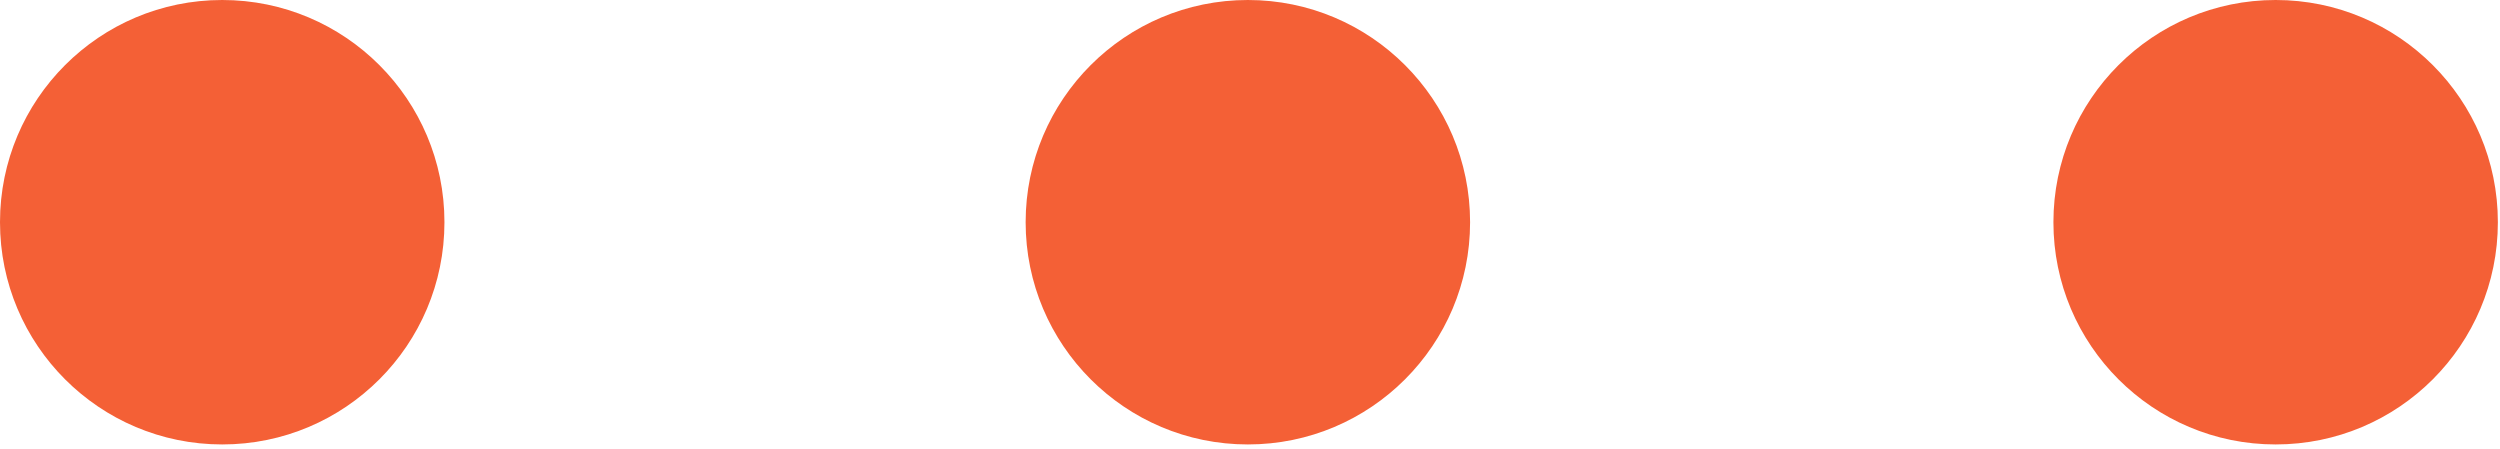
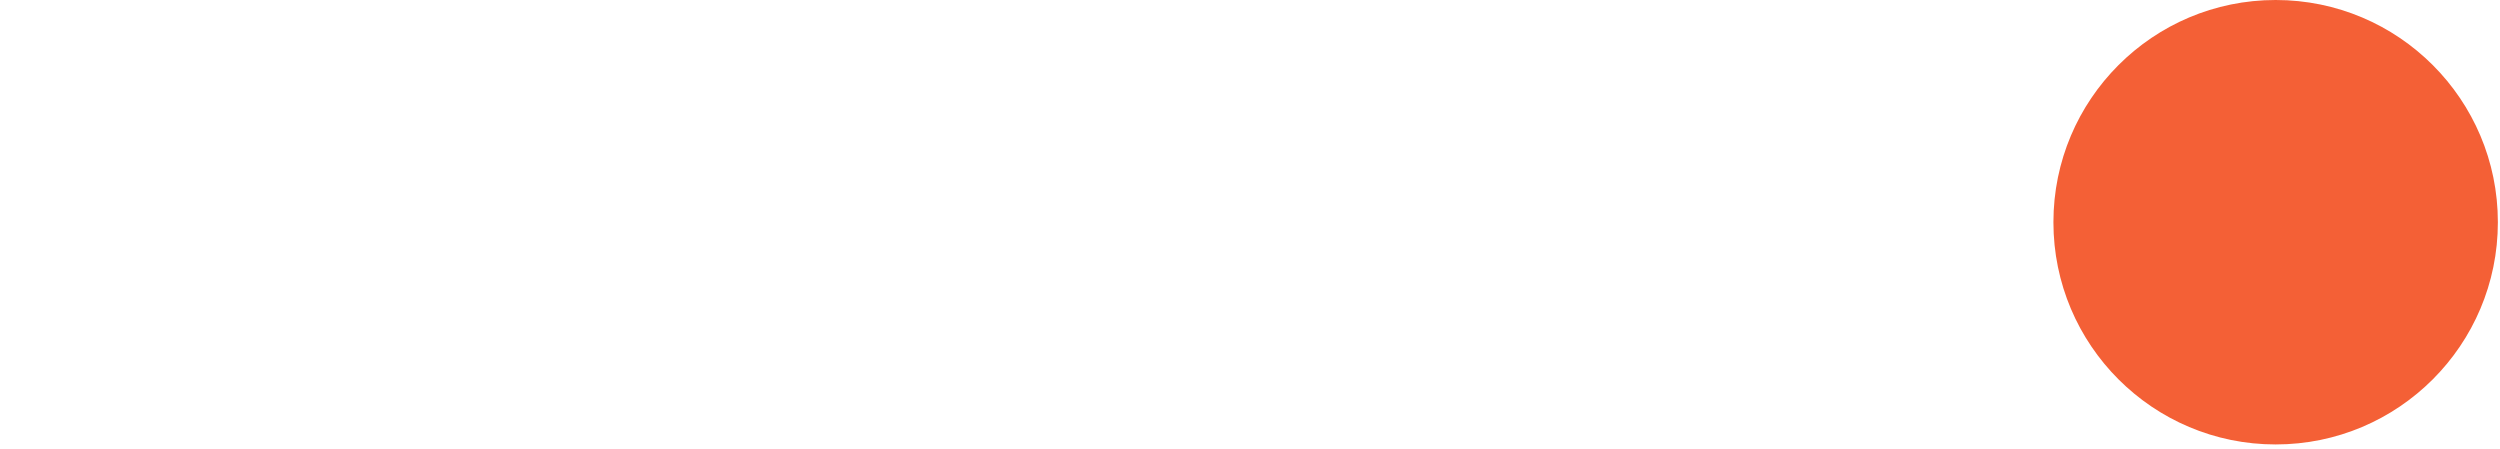
<svg xmlns="http://www.w3.org/2000/svg" id="Layer_1" x="0px" y="0px" viewBox="0 0 117 21" style="enable-background:new 0 0 117 21;" xml:space="preserve">
  <style type="text/css">	.st0{fill:#F46036;}</style>
-   <circle class="st0" cx="10.4" cy="10.4" r="10.4" />
-   <circle class="st0" cx="58.4" cy="10.4" r="10.4" />
  <circle class="st0" cx="106.5" cy="10.4" r="10.4" />
</svg>